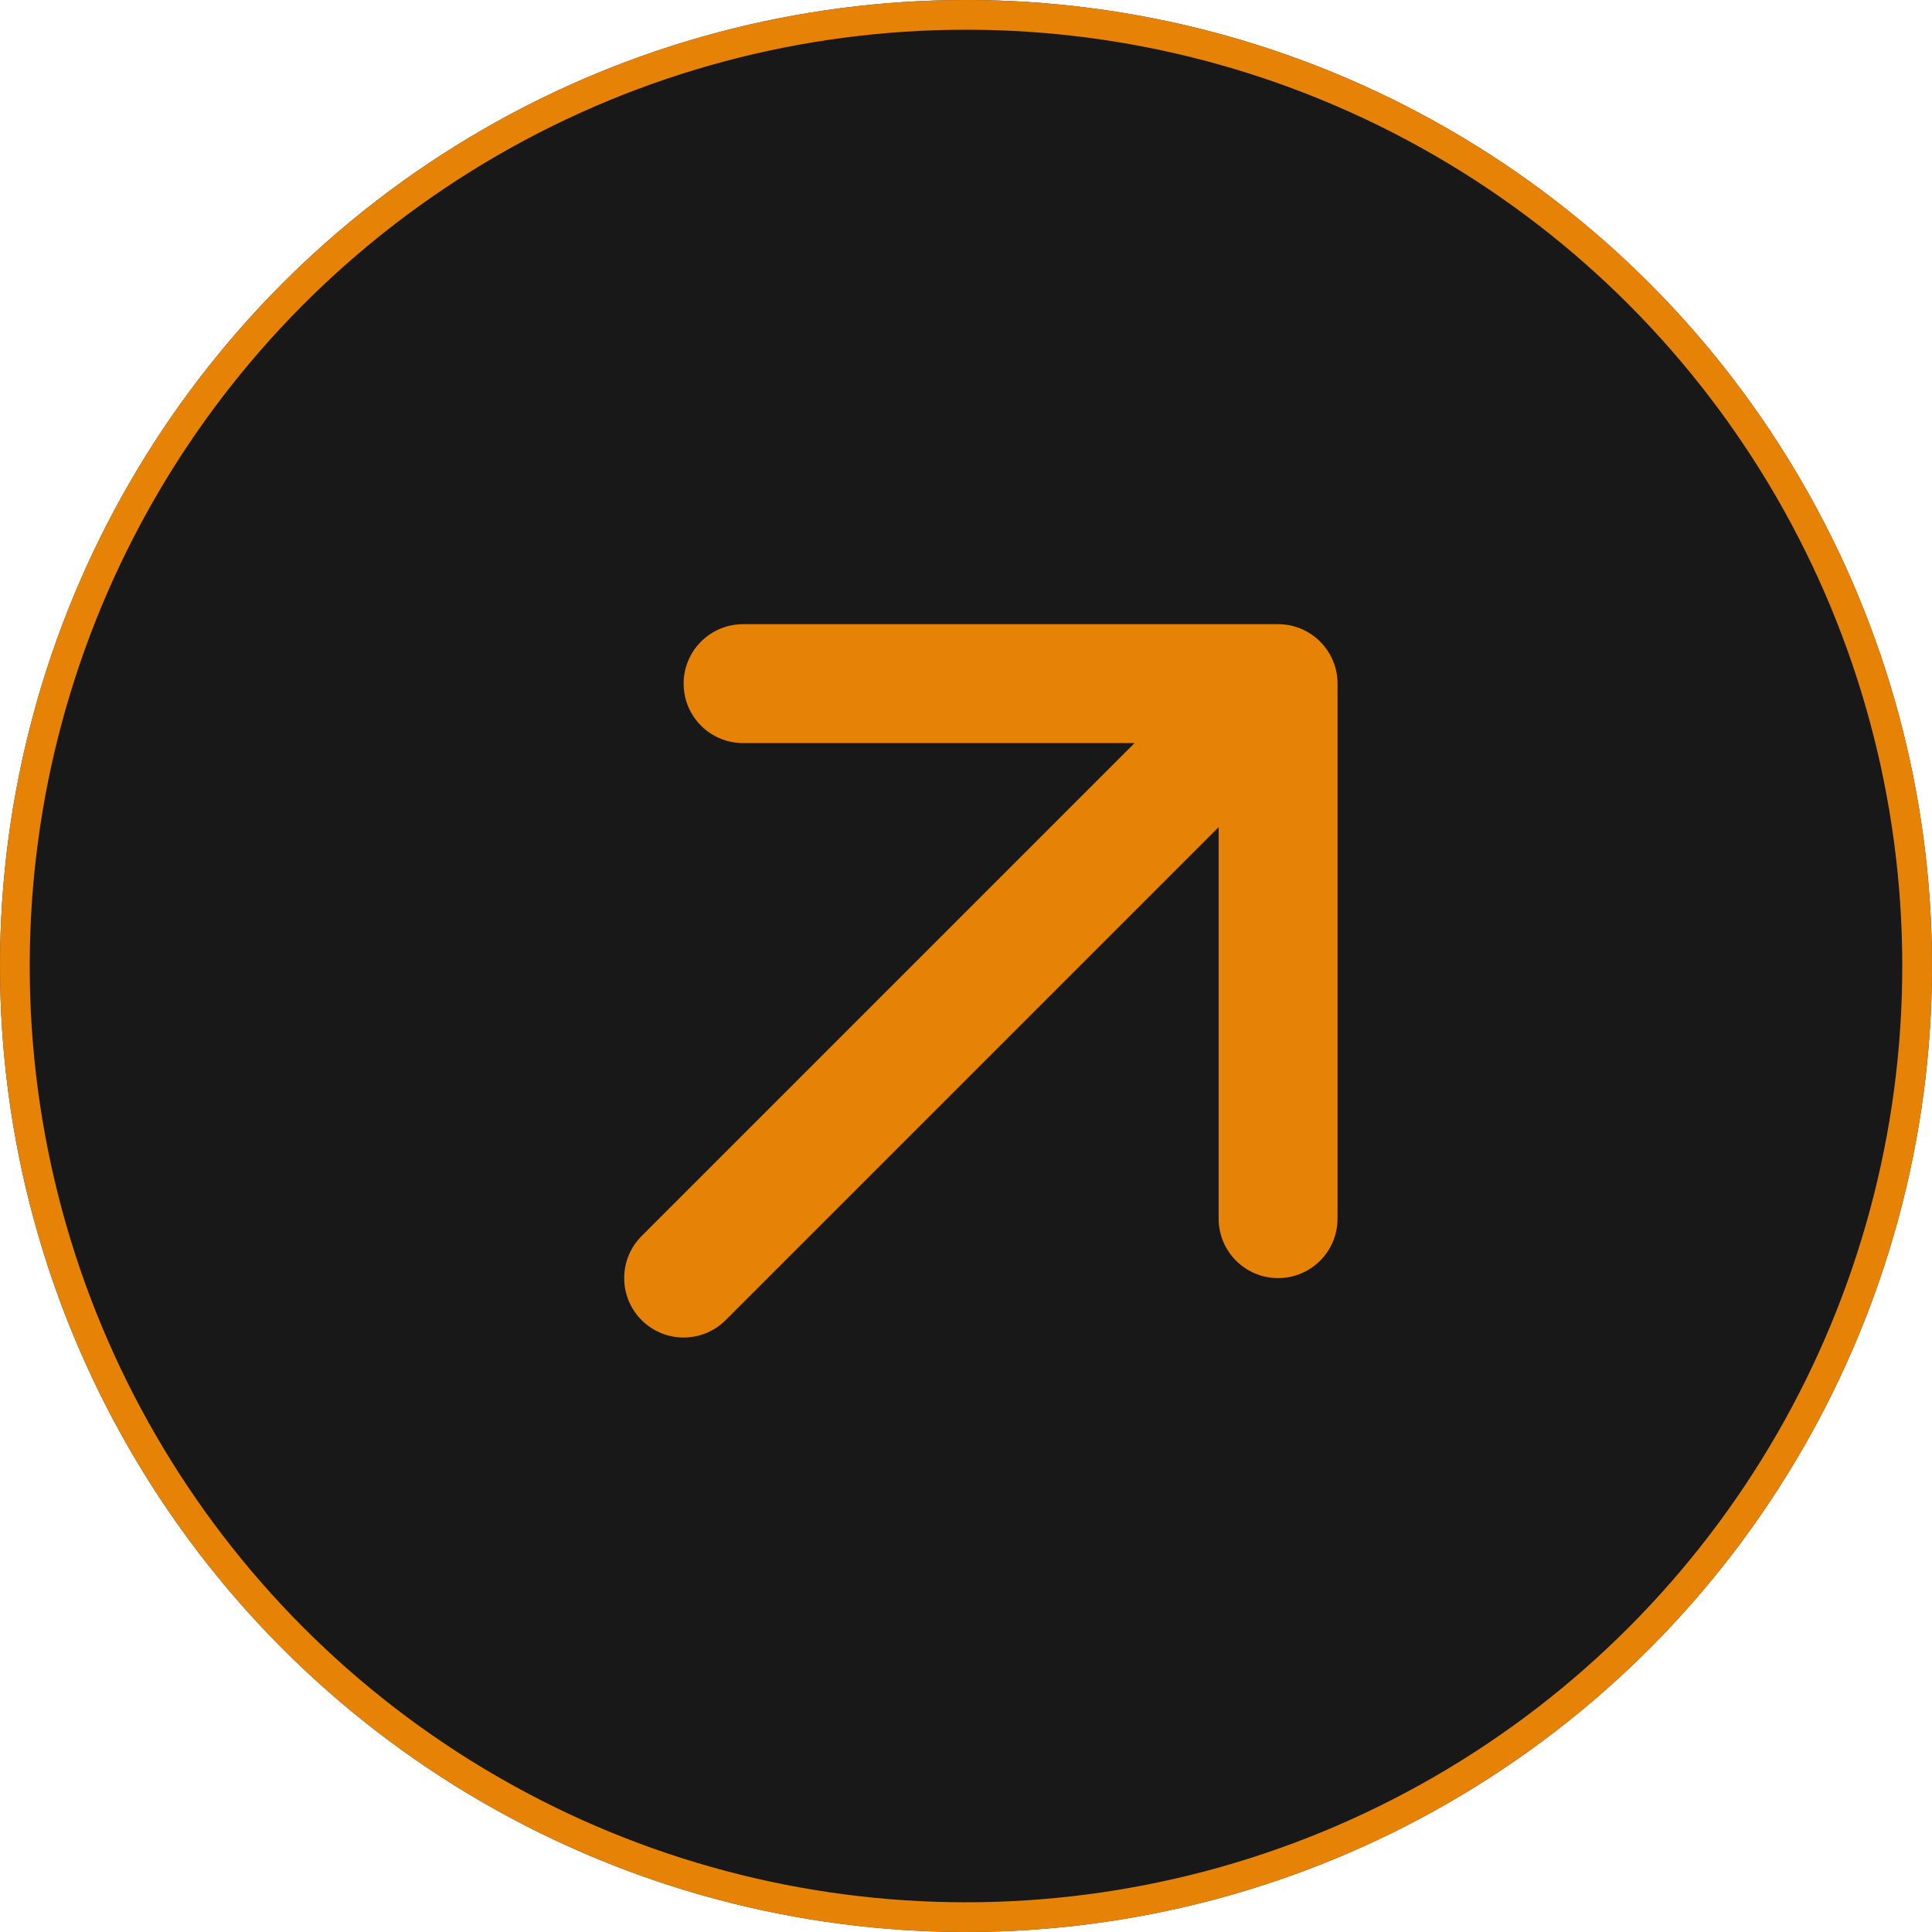
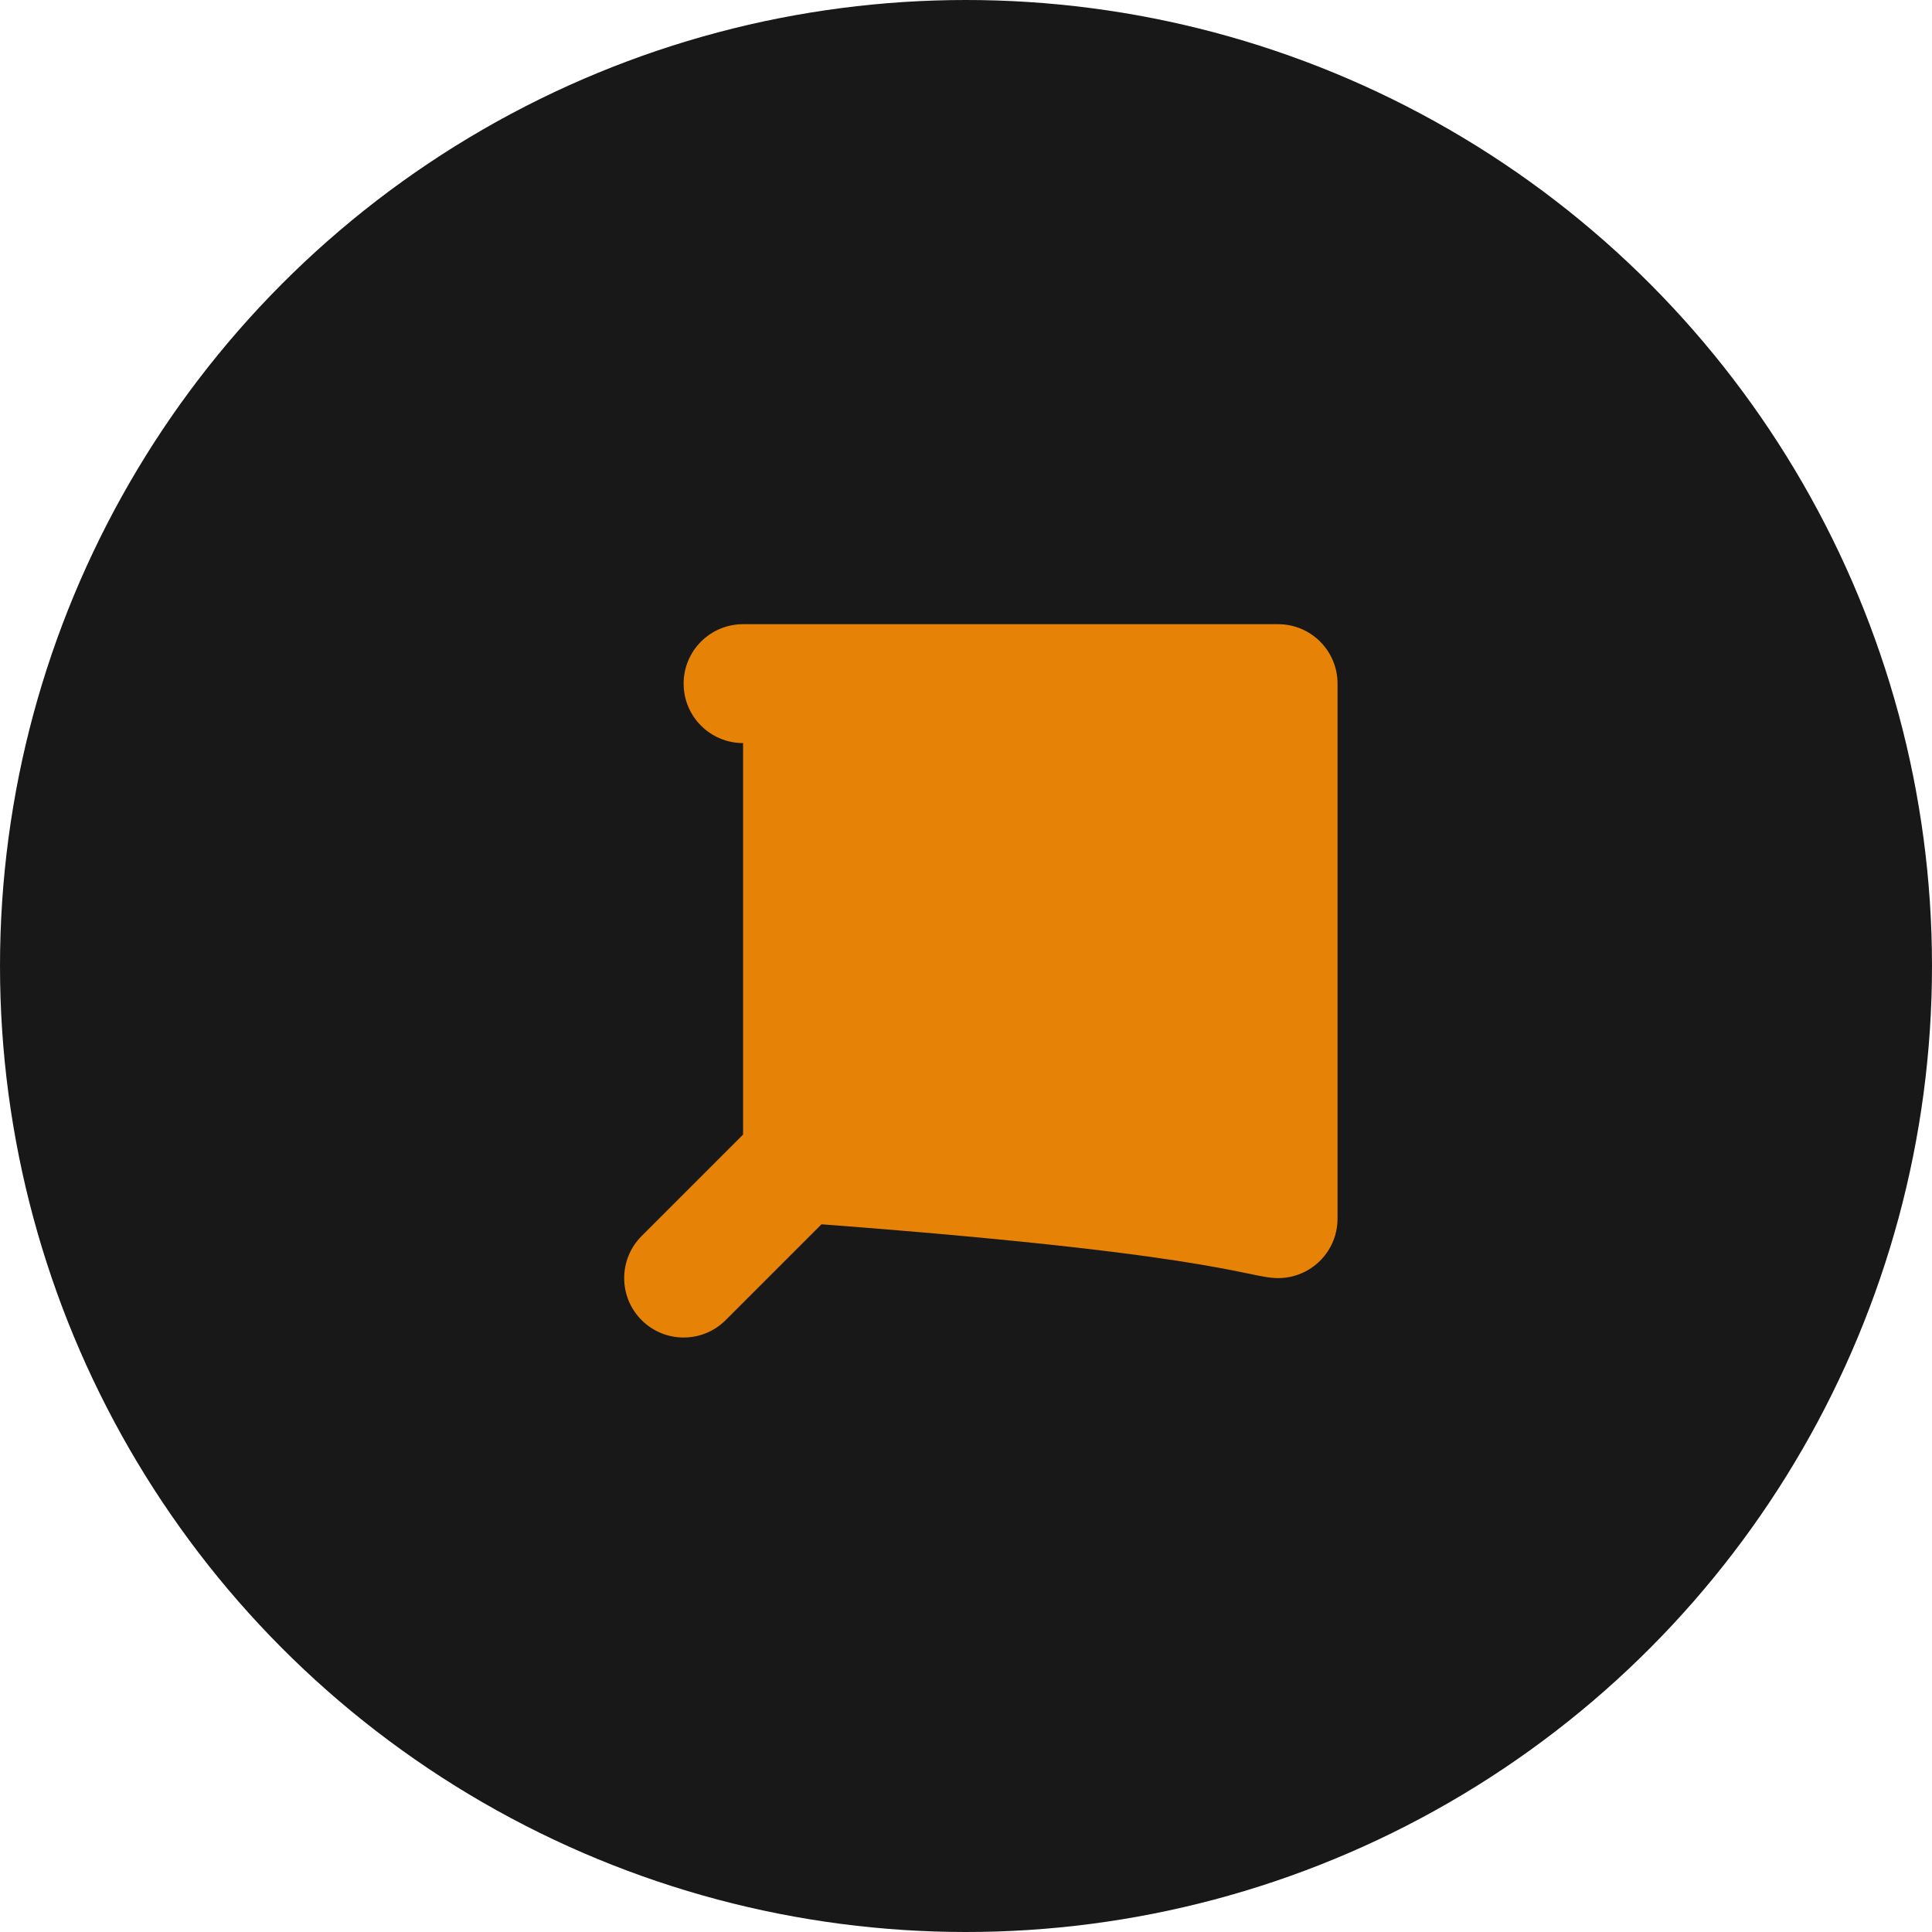
<svg xmlns="http://www.w3.org/2000/svg" width="65" height="65" viewBox="0 0 65 65" fill="none">
  <circle cx="32.5" cy="32.5" r="32.5" fill="#181818" />
-   <circle cx="32.5" cy="32.5" r="32" stroke="#FF9004" stroke-opacity="0.89" />
-   <path d="M21.586 41.586C20.805 42.367 20.805 43.633 21.586 44.414C22.367 45.195 23.633 45.195 24.414 44.414L21.586 41.586ZM45 23C45 21.895 44.105 21 43 21H25C23.895 21 23 21.895 23 23C23 24.105 23.895 25 25 25H41V41C41 42.105 41.895 43 43 43C44.105 43 45 42.105 45 41V23ZM24.414 44.414L44.414 24.414L41.586 21.586L21.586 41.586L24.414 44.414Z" fill="#FF9004" fill-opacity="0.89" />
+   <path d="M21.586 41.586C20.805 42.367 20.805 43.633 21.586 44.414C22.367 45.195 23.633 45.195 24.414 44.414L21.586 41.586ZM45 23C45 21.895 44.105 21 43 21H25C23.895 21 23 21.895 23 23C23 24.105 23.895 25 25 25V41C41 42.105 41.895 43 43 43C44.105 43 45 42.105 45 41V23ZM24.414 44.414L44.414 24.414L41.586 21.586L21.586 41.586L24.414 44.414Z" fill="#FF9004" fill-opacity="0.89" />
</svg>